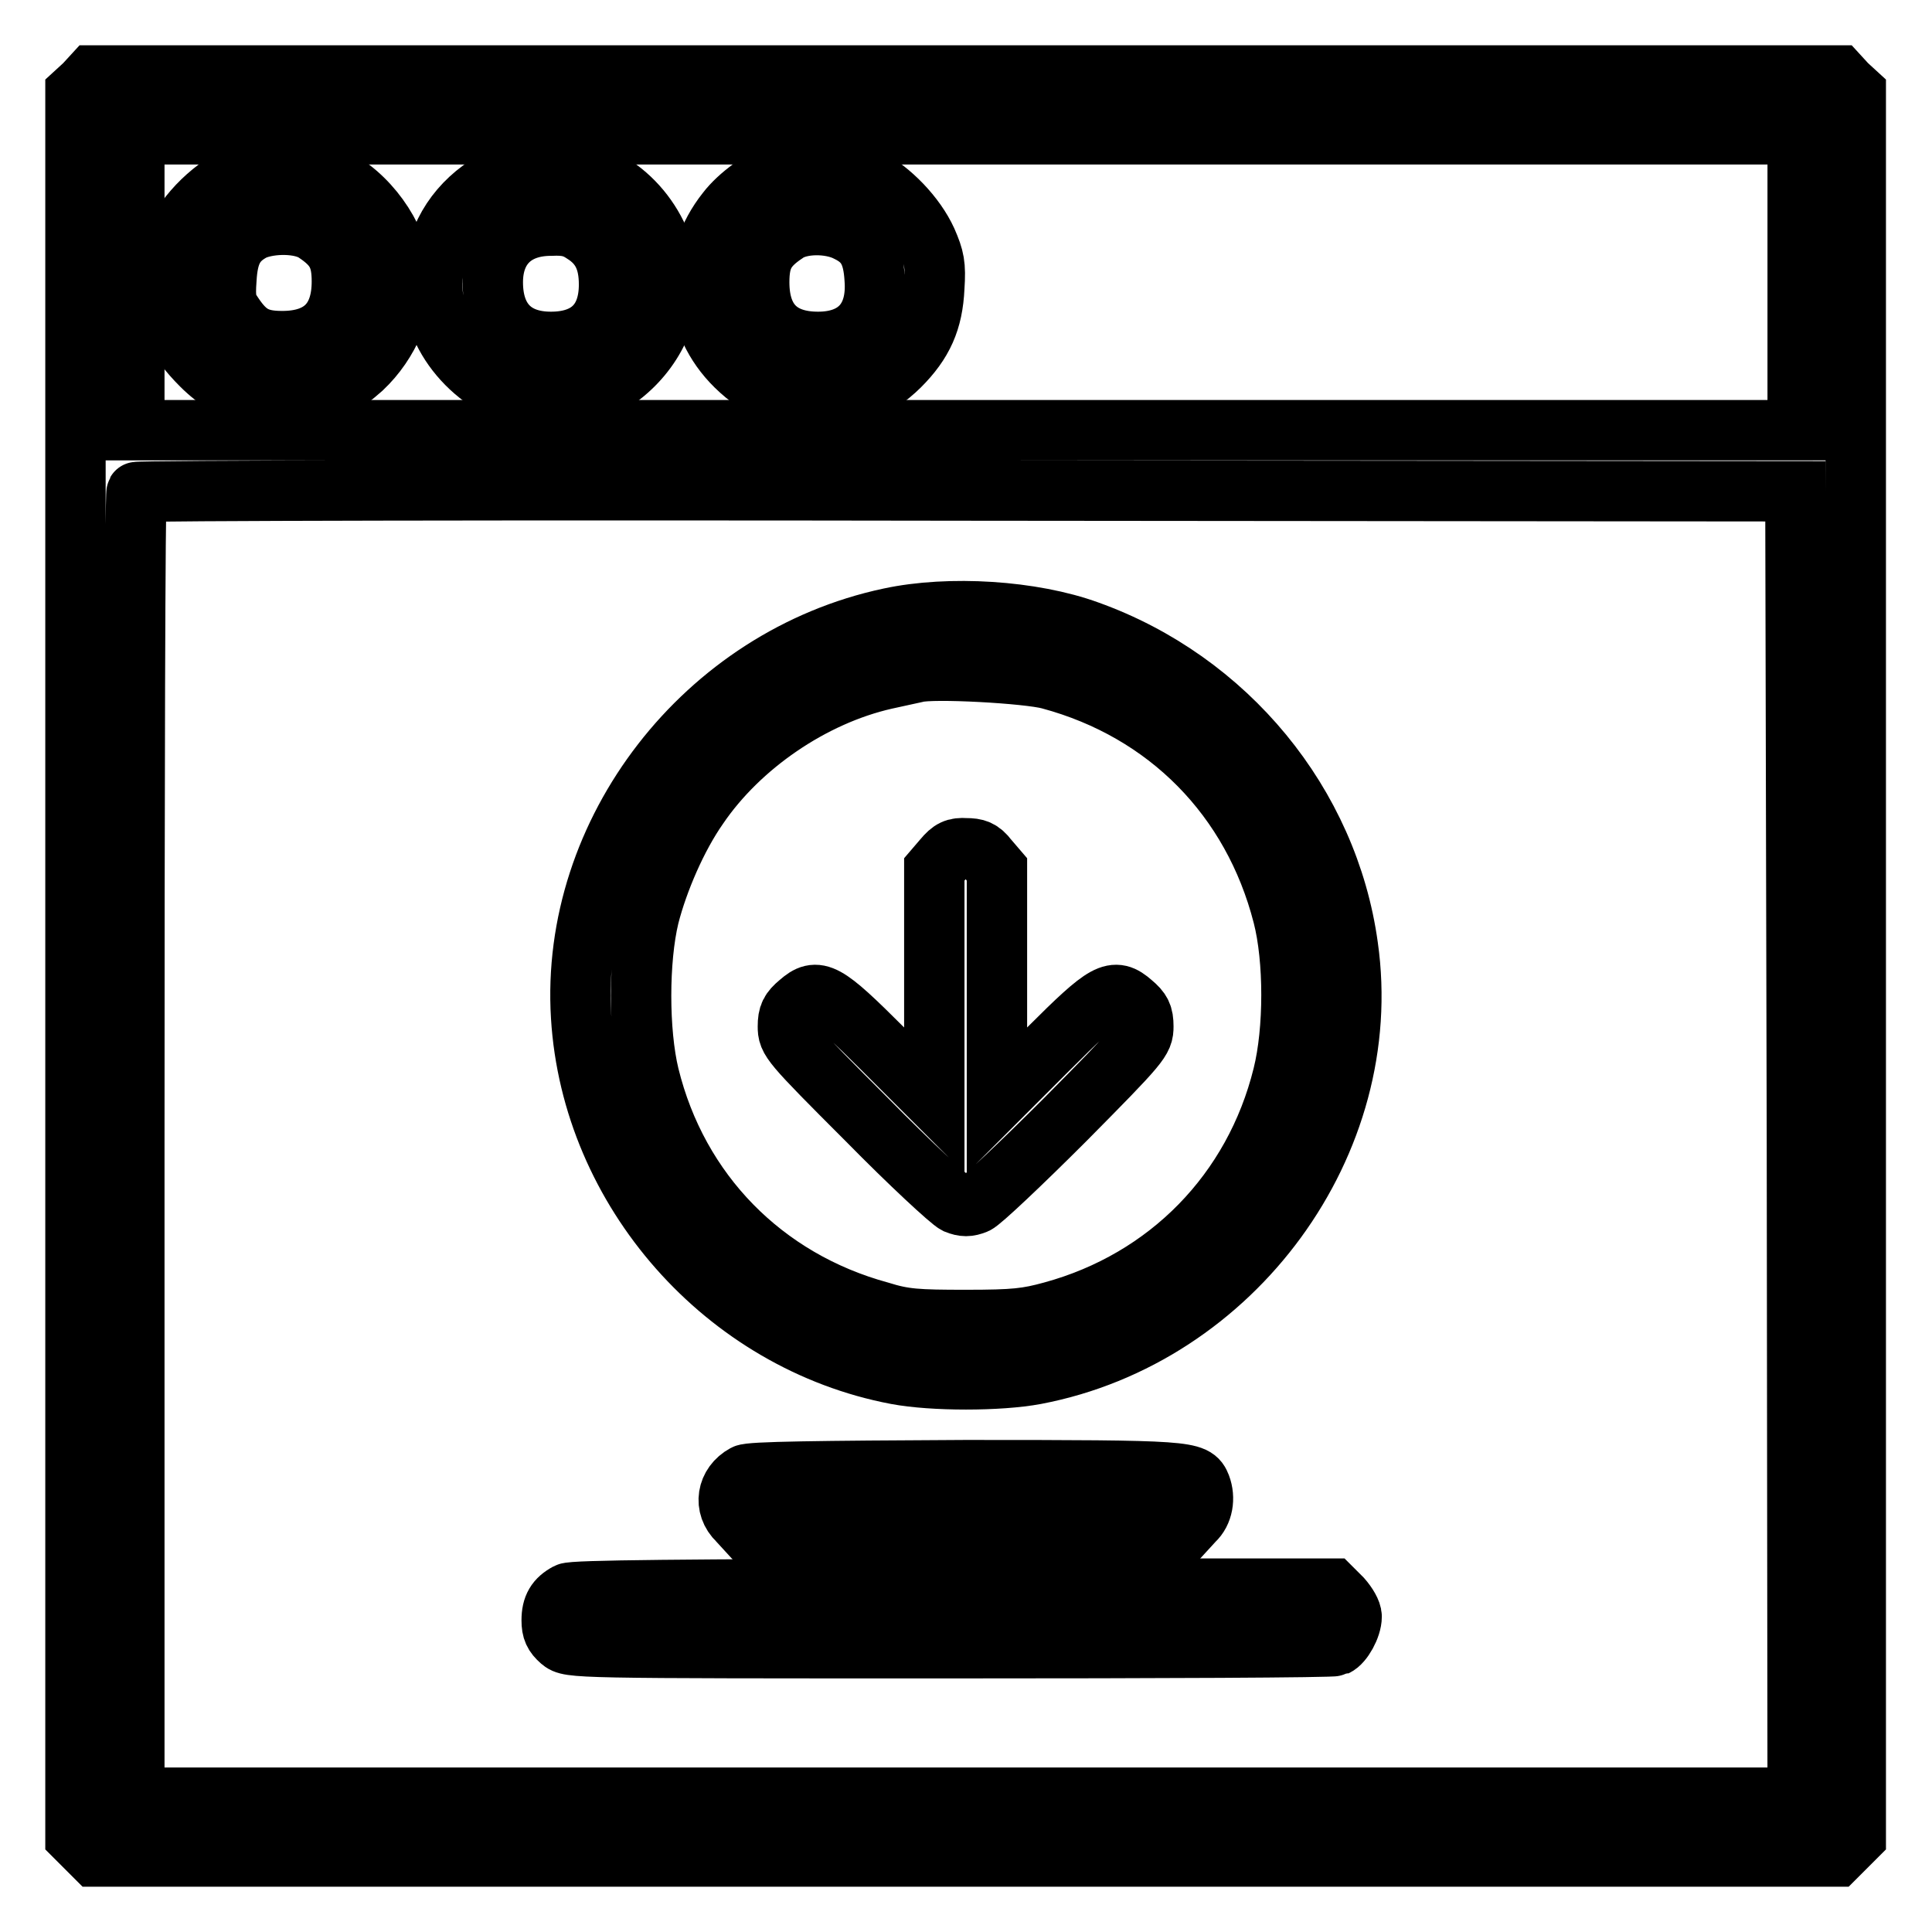
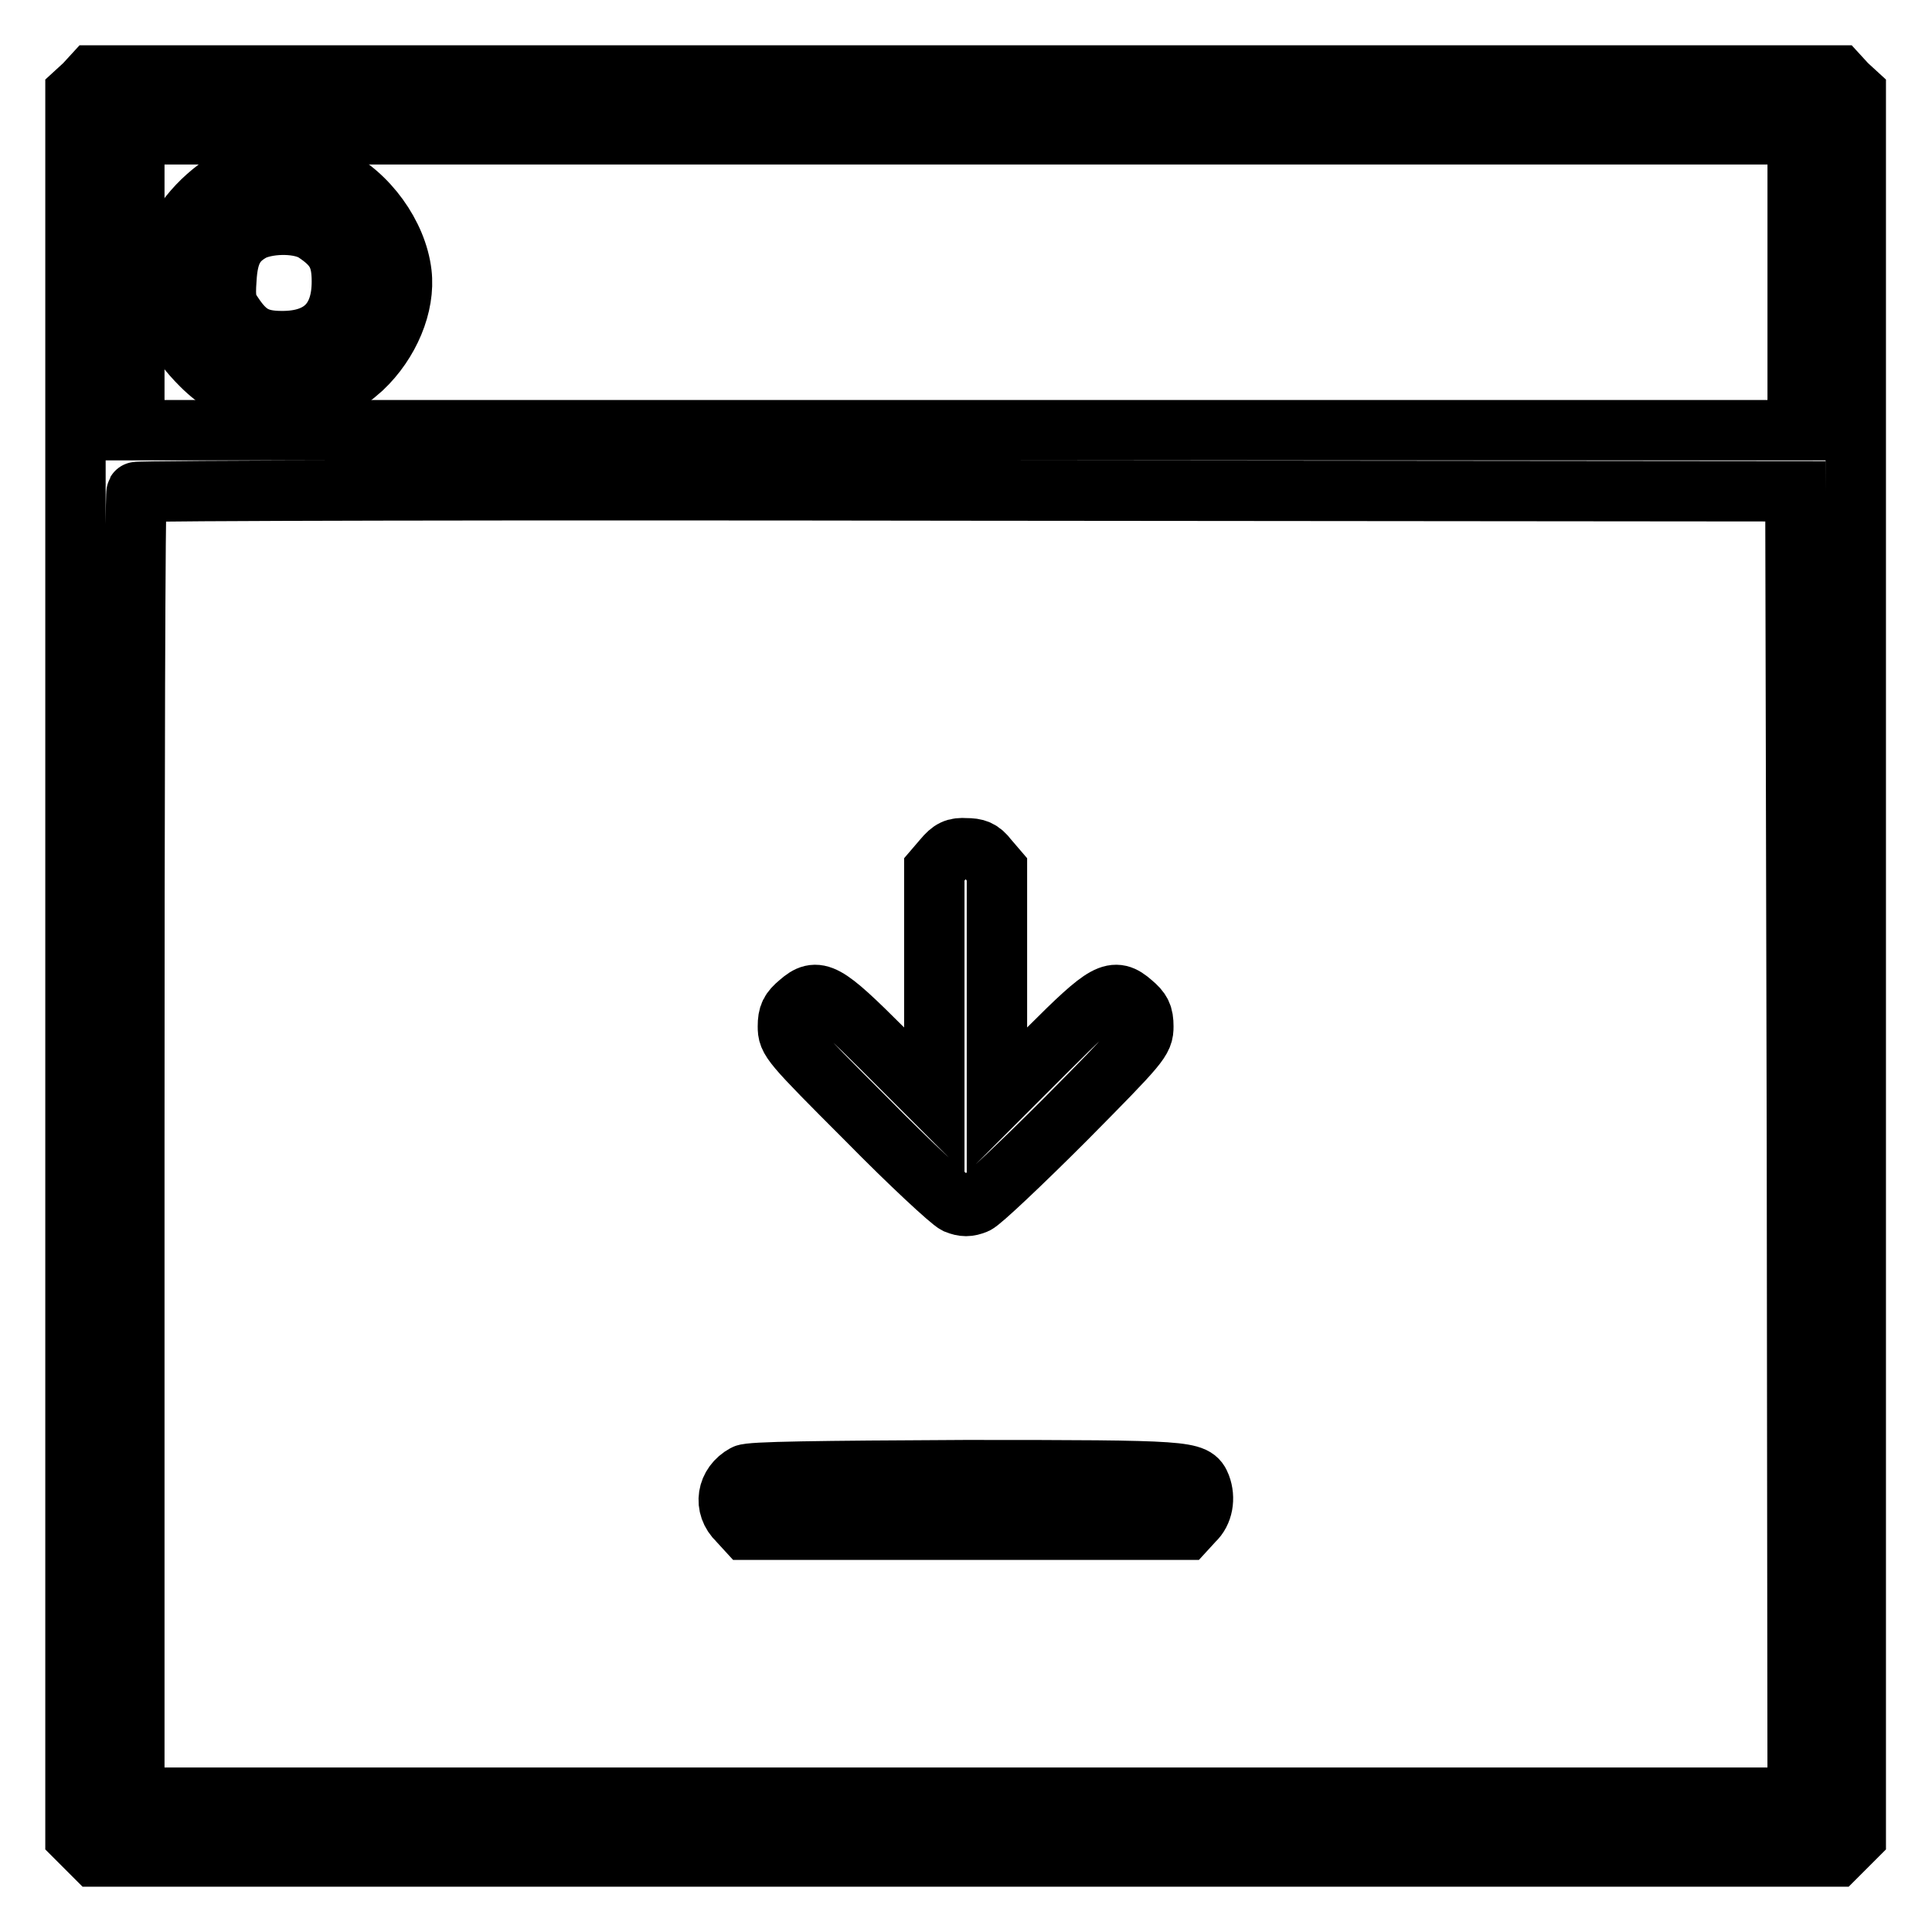
<svg xmlns="http://www.w3.org/2000/svg" version="1.1" x="0px" y="0px" viewBox="0 0 256 256" enable-background="new 0 0 256 256" xml:space="preserve">
  <g>
    <g>
      <g>
        <path stroke-width="8" fill-opacity="0" stroke="#000000" d="M11.2,11.2L10,12.3v115.5v115.6l1.3,1.3l1.3,1.3H128h115.3l1.3-1.3l1.3-1.3V127.8V12.3l-1.2-1.1l-1.1-1.2H128H12.3L11.2,11.2z M238.2,37.4V57H128H17.8V37.4V17.8H128h110.2V37.4z M238.1,151.6l0.1,86.6H128H17.8v-86.3c0-47.5,0.1-86.5,0.3-86.7c0.1-0.2,49.7-0.3,110-0.2l109.8,0.1L238.1,151.6z" />
        <path stroke-width="8" fill-opacity="0" stroke="#000000" d="M33,22.6c-3.9,1.5-7.7,4.8-9.7,8.7c-0.9,1.7-1.1,2.7-1.1,6.1c0,5,1,7.5,4.5,11c4.1,4.1,9.5,5.7,14.4,4.3c3.1-0.9,4.4-1.7,6.9-3.9c3.6-3.4,5.7-8.4,5.2-12.6c-0.6-5.1-4.5-10.5-9.3-12.8C41.1,22,35.6,21.6,33,22.6z M41.8,30.8c2.7,1.8,3.5,3.3,3.5,6.5c0,5.2-2.7,7.9-7.9,7.9c-3.2,0-4.7-0.8-6.5-3.5c-0.9-1.3-1.1-2-0.9-4.7c0.2-3.5,1.1-5.2,3.6-6.5C35.9,29.5,39.9,29.5,41.8,30.8z" />
-         <path stroke-width="8" fill-opacity="0" stroke="#000000" d="M67.2,23.1c-5.1,2.4-8.3,6.1-9.5,11.2c-1.8,6.9,2.2,14.2,9.4,17.6c10.8,5.1,24-5.9,21.1-17.6C86.3,27.1,80,22,72.9,22C70.5,22,69.1,22.3,67.2,23.1z M77.3,30.9c2.4,1.5,3.4,3.6,3.4,6.8c0,4.9-2.7,7.6-7.7,7.6c-5,0-7.7-2.9-7.7-7.9c0-4.7,2.9-7.5,7.7-7.5C75.1,29.8,76.1,30.1,77.3,30.9z" />
-         <path stroke-width="8" fill-opacity="0" stroke="#000000" d="M103.5,22.7c-2.5,1-5.6,3.2-7.2,5.3c-5.1,6.4-4.6,14.8,1.2,20.5c6.4,6.3,15.3,6.3,21.7,0c3.1-3.1,4.4-6,4.6-10.4c0.2-3,0-3.9-1-6.2c-1.5-3.3-4.8-6.7-7.9-8.3C112,22,106.2,21.6,103.5,22.7z M112.3,30.7c2.5,1.2,3.4,2.9,3.6,6.3c0.4,5.3-2.4,8.3-7.5,8.3c-5.1,0-7.8-2.7-7.8-7.9c0-3.2,0.8-4.7,3.5-6.5C106,29.5,110,29.5,112.3,30.7z" />
-         <path stroke-width="8" fill-opacity="0" stroke="#000000" d="M117.9,81.9c-24.5,5.2-42.4,28.3-40.9,52.8c1.4,23.1,19.1,43.1,41.8,47.4c4.8,0.9,13.6,0.9,18.4,0c26.3-5,45.1-30.7,41.4-56.7c-2.6-18.9-16-35.2-34.4-41.8C136.8,80.9,125.8,80.2,117.9,81.9z M139.1,90c15.6,4.2,26.9,15.7,30.9,31.3c1.5,5.8,1.5,15.2,0,21.2c-3.8,15.4-15.2,27.1-30.6,31.3c-3.3,0.9-4.9,1.1-11.4,1.1s-8.2-0.1-11.4-1.1c-15.4-4.2-26.8-15.8-30.6-31.3c-1.4-5.8-1.4-15.3,0-21.1c1.2-4.7,3.7-10.5,6.5-14.5c5.5-8.1,15.1-14.7,24.8-16.9c1.8-0.4,3.6-0.8,4.1-0.9C123.5,88.5,136.2,89.2,139.1,90z" />
        <path stroke-width="8" fill-opacity="0" stroke="#000000" d="M125,113.8l-1.2,1.4v15.3v15.3l-6.8-6.8c-7.7-7.7-8.7-8.2-11.1-6.1c-1.2,1-1.5,1.6-1.5,3.1c0,1.8,0.2,2.1,10.5,12.4c5.7,5.8,11,10.7,11.8,11.1c1,0.4,1.6,0.4,2.6,0c0.7-0.3,6-5.3,11.8-11.1c10.1-10.2,10.4-10.6,10.4-12.4c0-1.5-0.3-2.1-1.5-3.1c-2.4-2.1-3.4-1.6-11.1,6.1l-6.8,6.8v-15.3v-15.3l-1.2-1.4c-0.9-1.2-1.6-1.4-2.9-1.4C126.6,112.3,126,112.6,125,113.8z" />
        <path stroke-width="8" fill-opacity="0" stroke="#000000" d="M98.7,195.4c-2.4,1.3-2.9,4.2-0.9,6.1l1.1,1.2H128h29.1l1.1-1.2c1.2-1.1,1.5-3,0.9-4.6c-0.8-2-1.3-2.1-31.2-2.1C108.4,194.9,99.4,195,98.7,195.4z" />
-         <path stroke-width="8" fill-opacity="0" stroke="#000000" d="M75.2,211.1c-1.5,0.8-2.1,1.8-2.1,3.6c0,1.3,0.3,1.9,1.2,2.7c1.2,1,1.3,1,51.6,1c27.7,0,50.7-0.1,51.1-0.3c0.9-0.4,2.1-2.5,2.1-3.9c0-0.6-0.6-1.6-1.3-2.4l-1.3-1.3h-50.2C90.9,210.6,75.9,210.7,75.2,211.1z" />
      </g>
    </g>
  </g>
</svg>